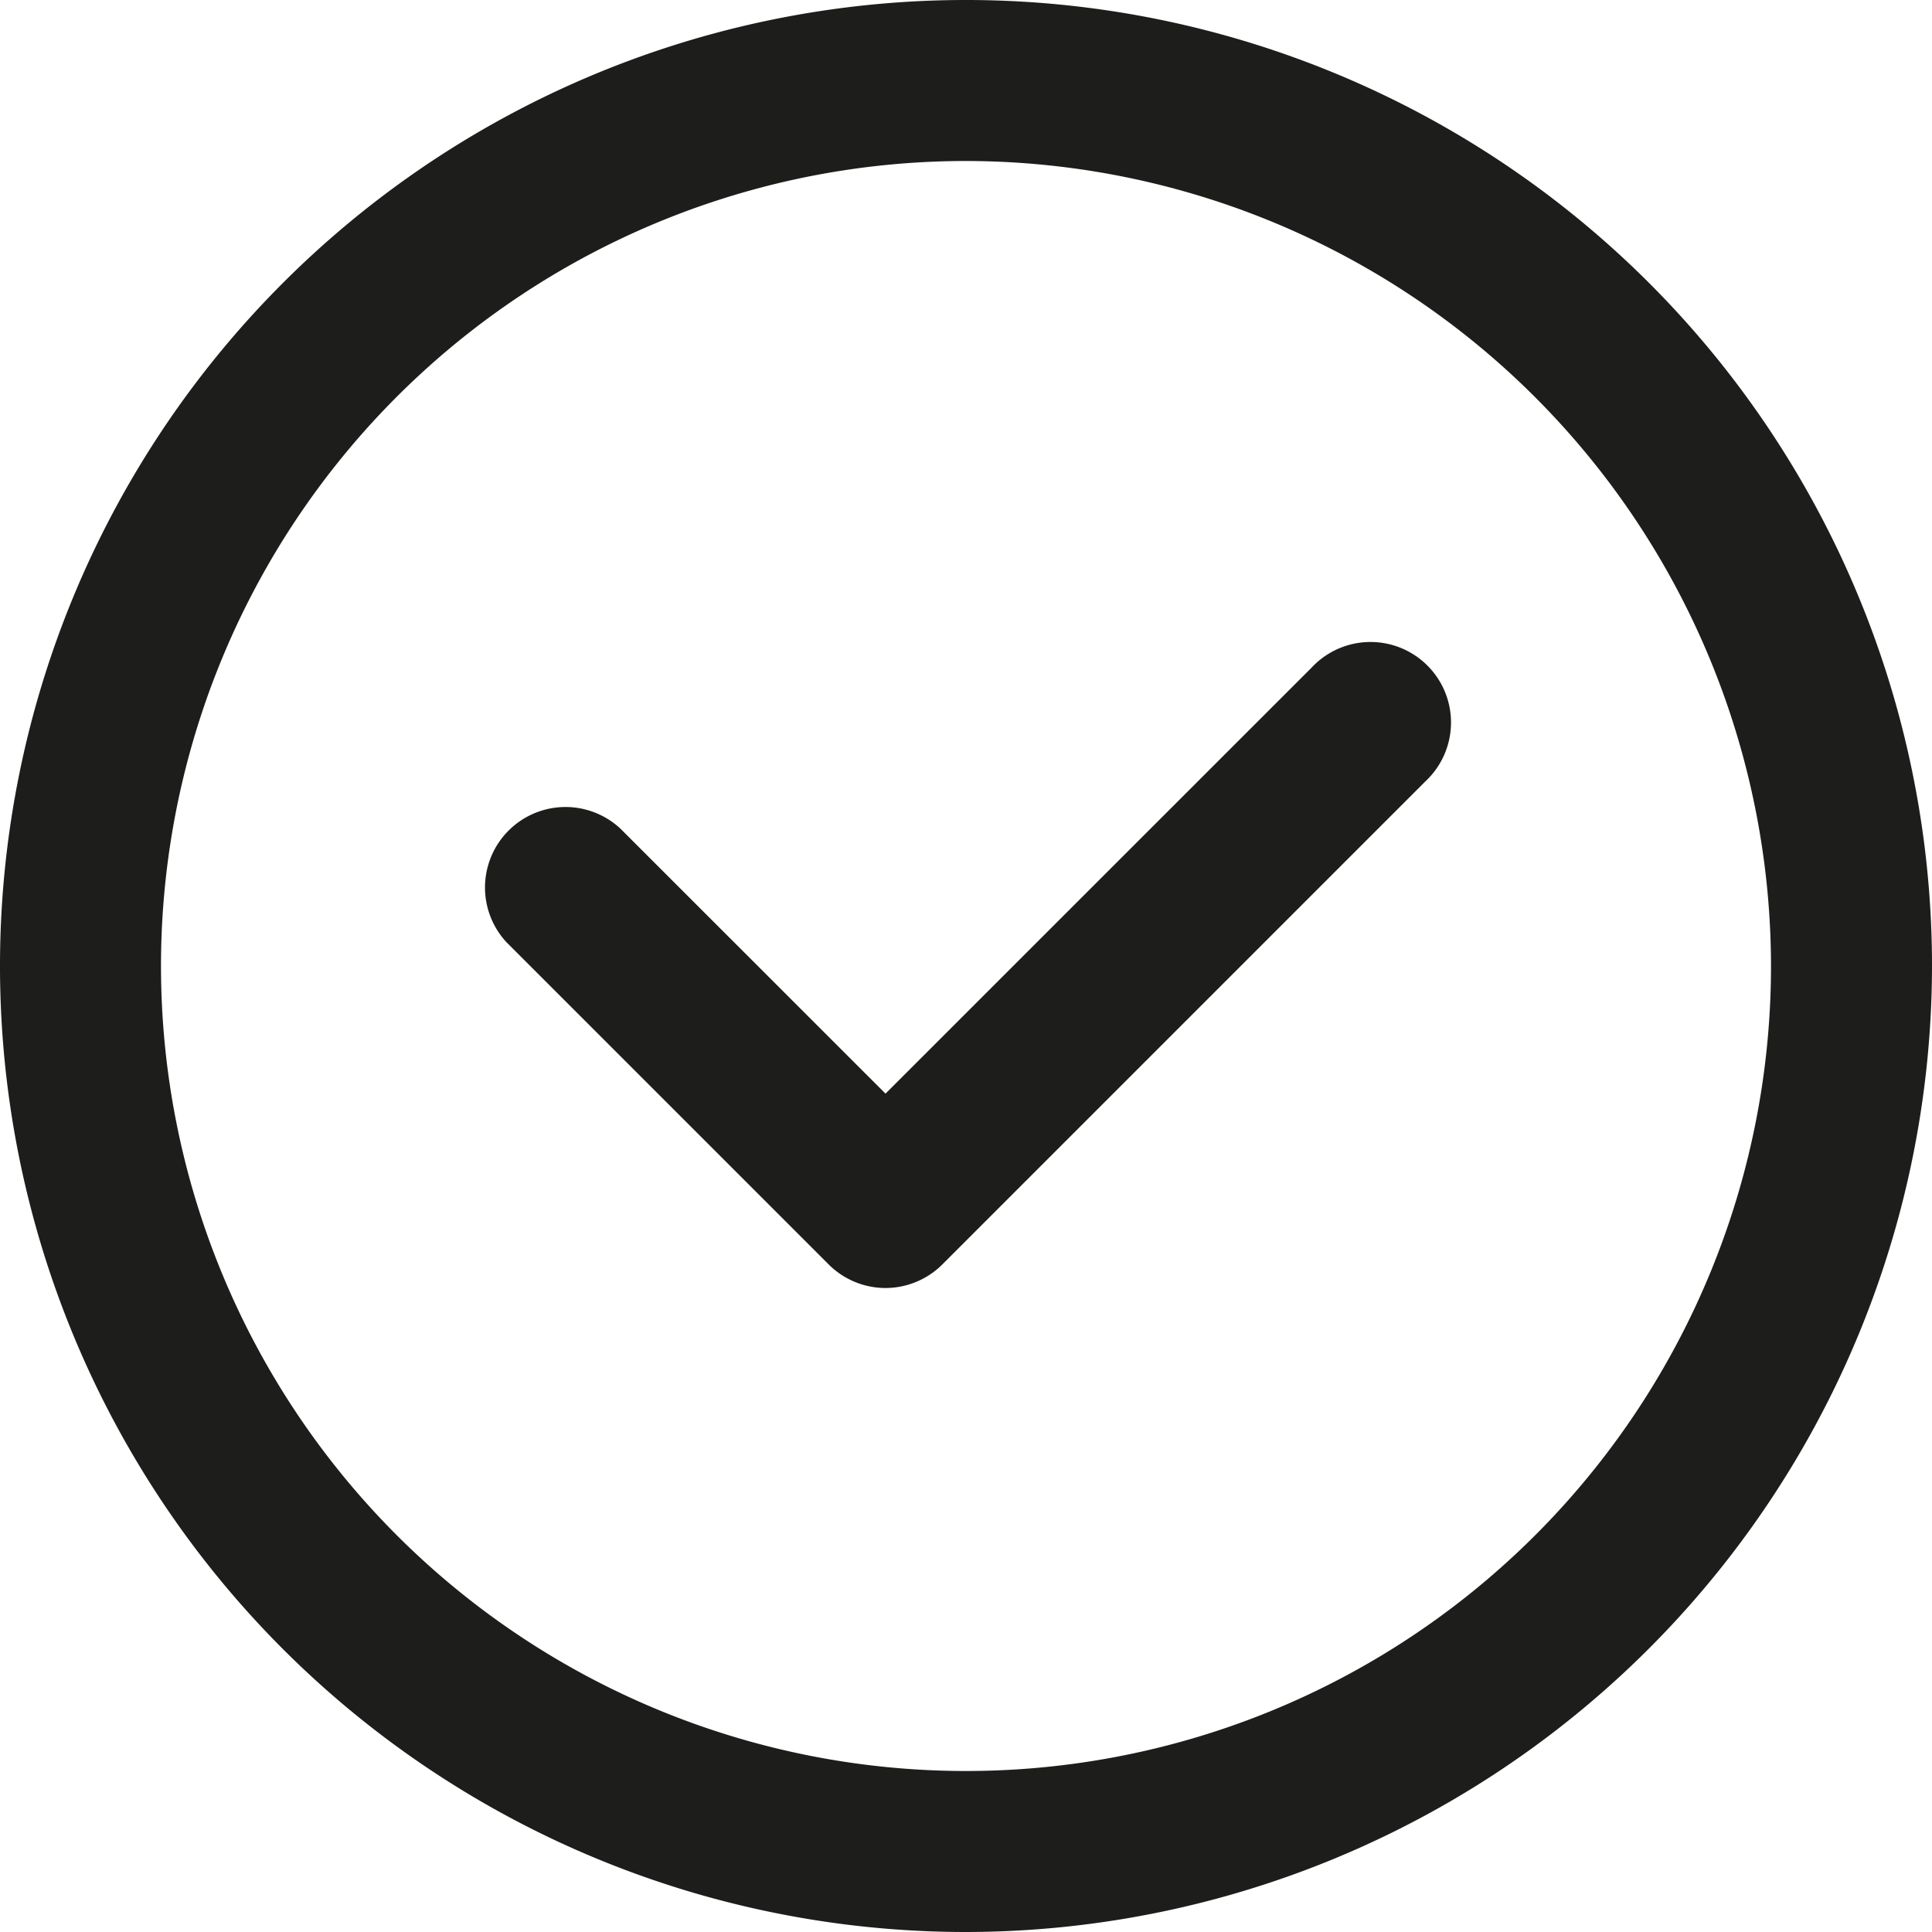
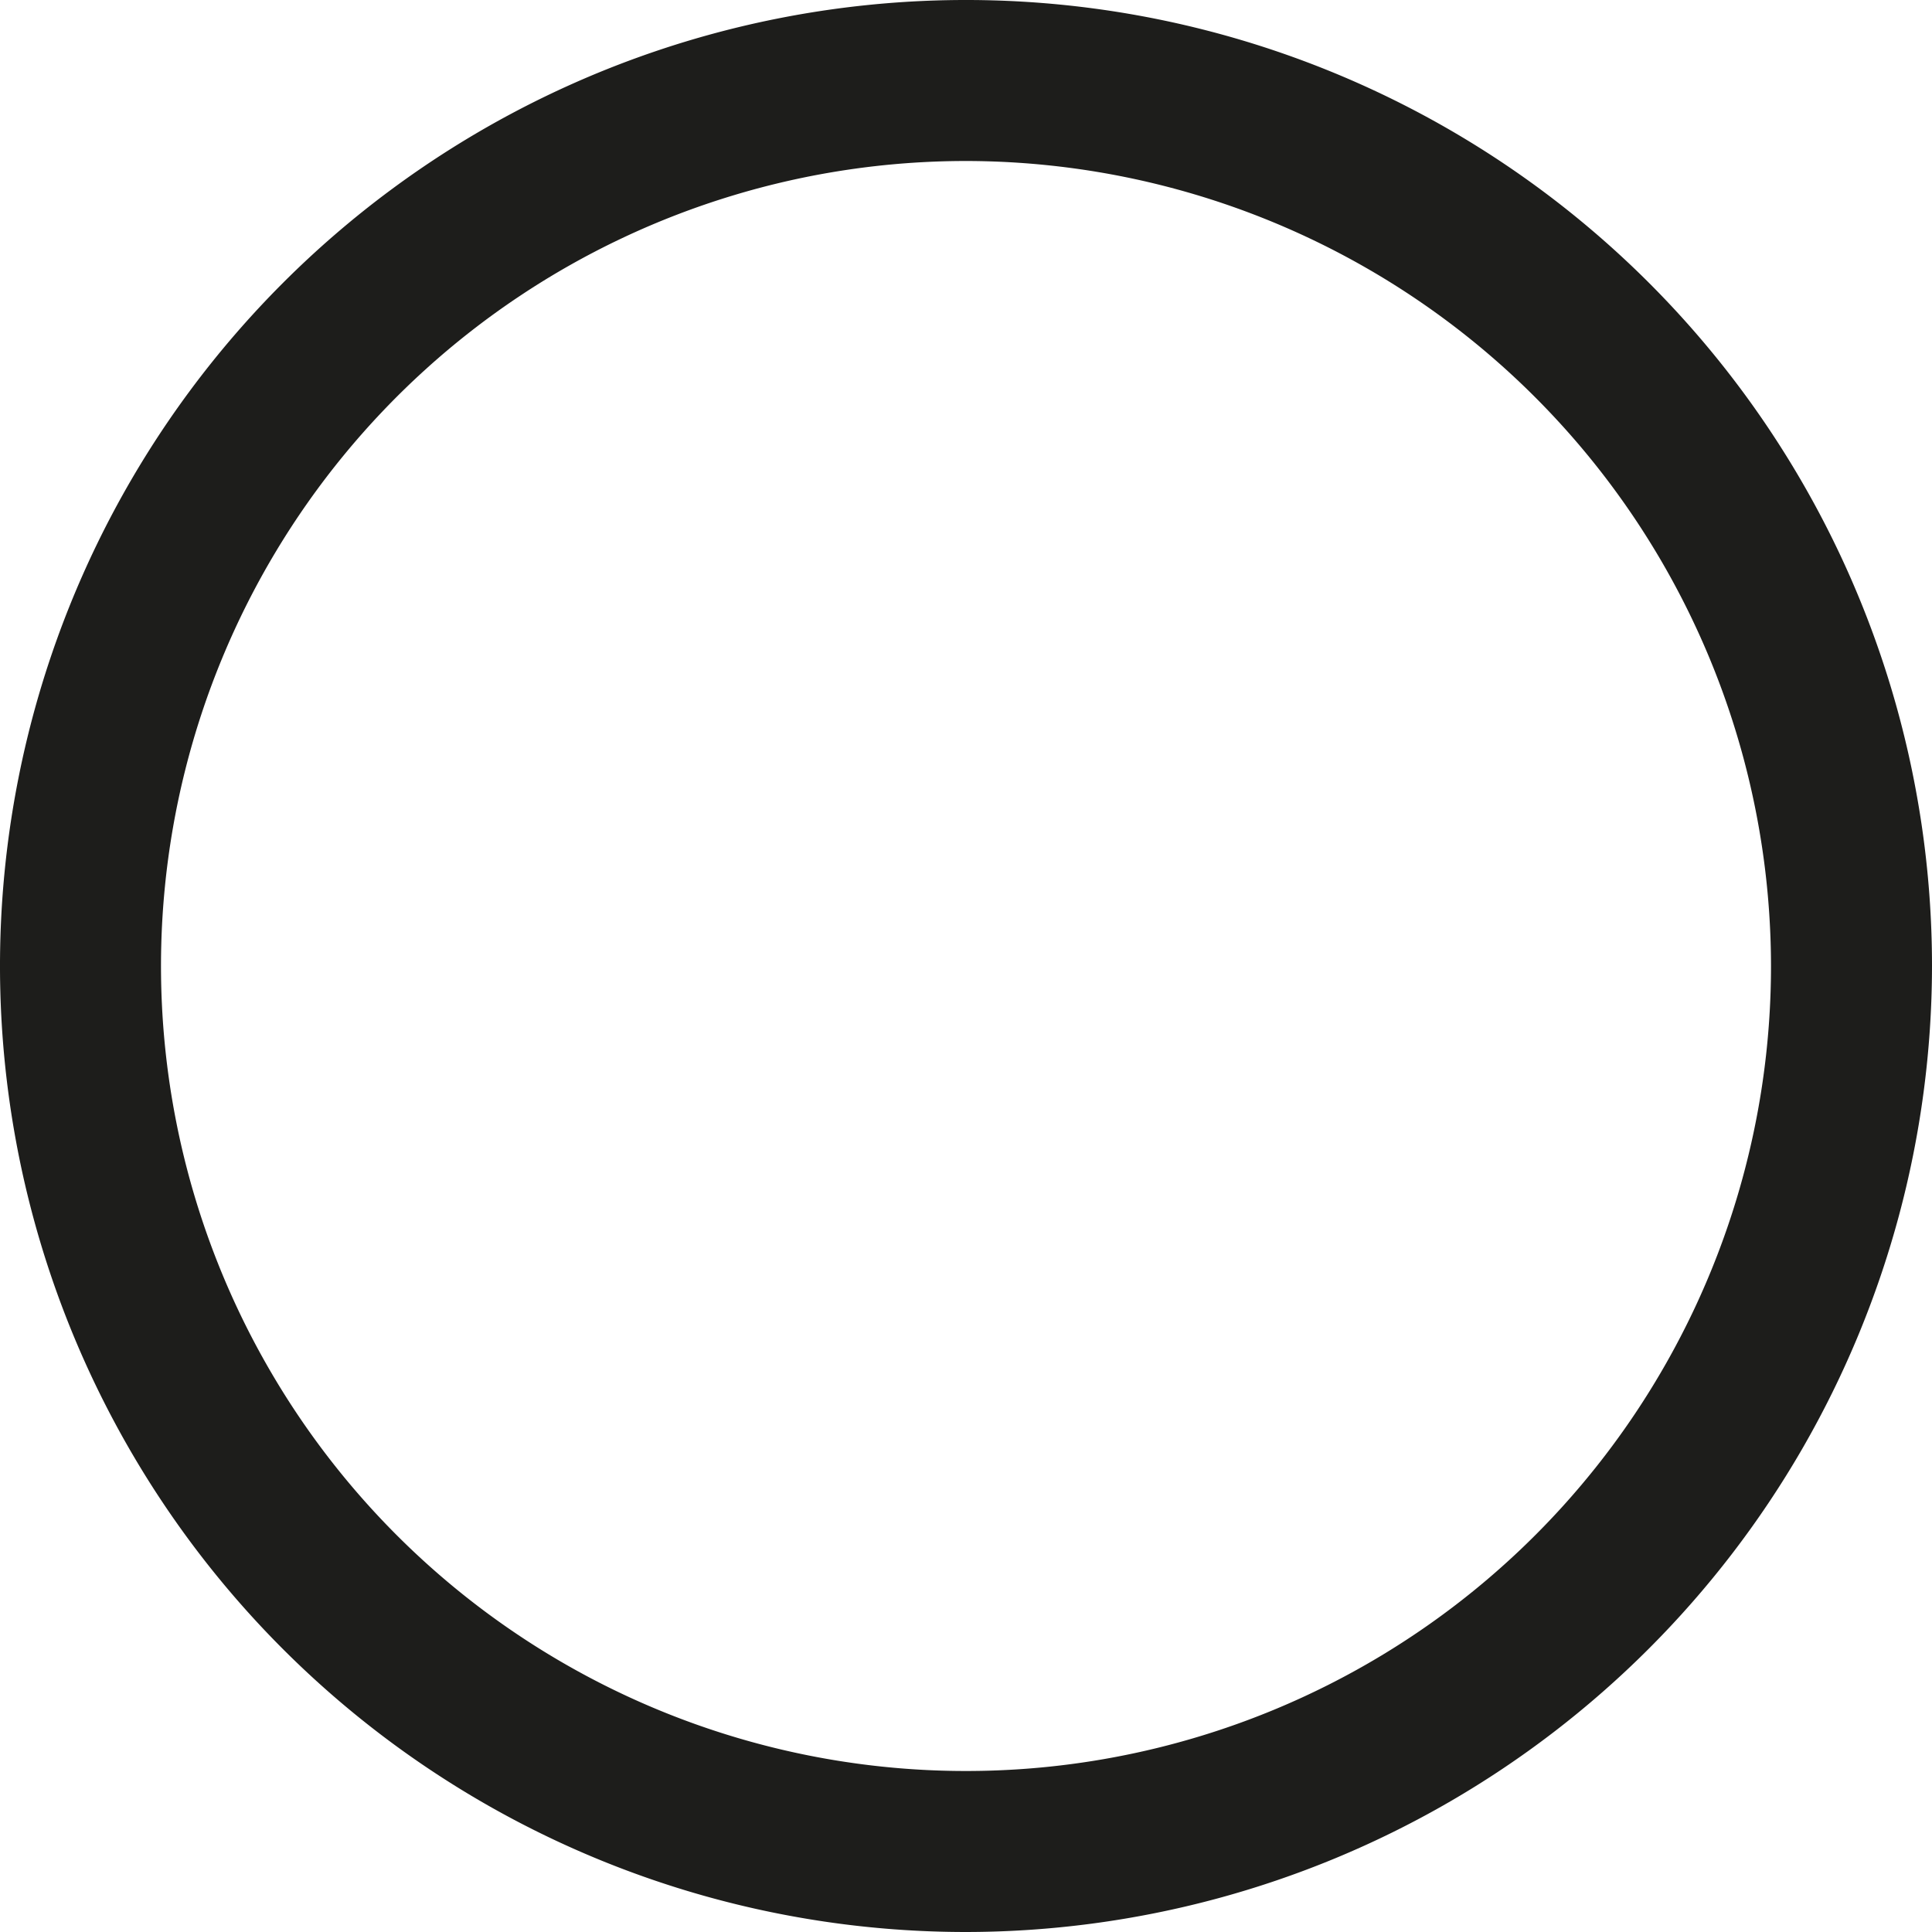
<svg xmlns="http://www.w3.org/2000/svg" viewBox="0 0 216 216">
  <defs>
    <style>.cls-1{fill:#1d1d1b;}</style>
  </defs>
  <g id="Layer_2" data-name="Layer 2">
    <g id="_ÎÓÈ_1" data-name="—ÎÓÈ_1">
      <path class="cls-1" d="M108,216A108,108,0,1,1,216,108,108.12,108.12,0,0,1,108,216Zm0-198a90,90,0,1,0,90,90A90.1,90.1,0,0,0,108,18Z" />
-       <path class="cls-1" d="M99,144a9,9,0,0,1-6.36-2.64l-36-36A9,9,0,0,1,69.36,92.64L99,122.27l47.64-47.63a9,9,0,1,1,12.72,12.72l-54,54A9,9,0,0,1,99,144Z" />
    </g>
  </g>
</svg>